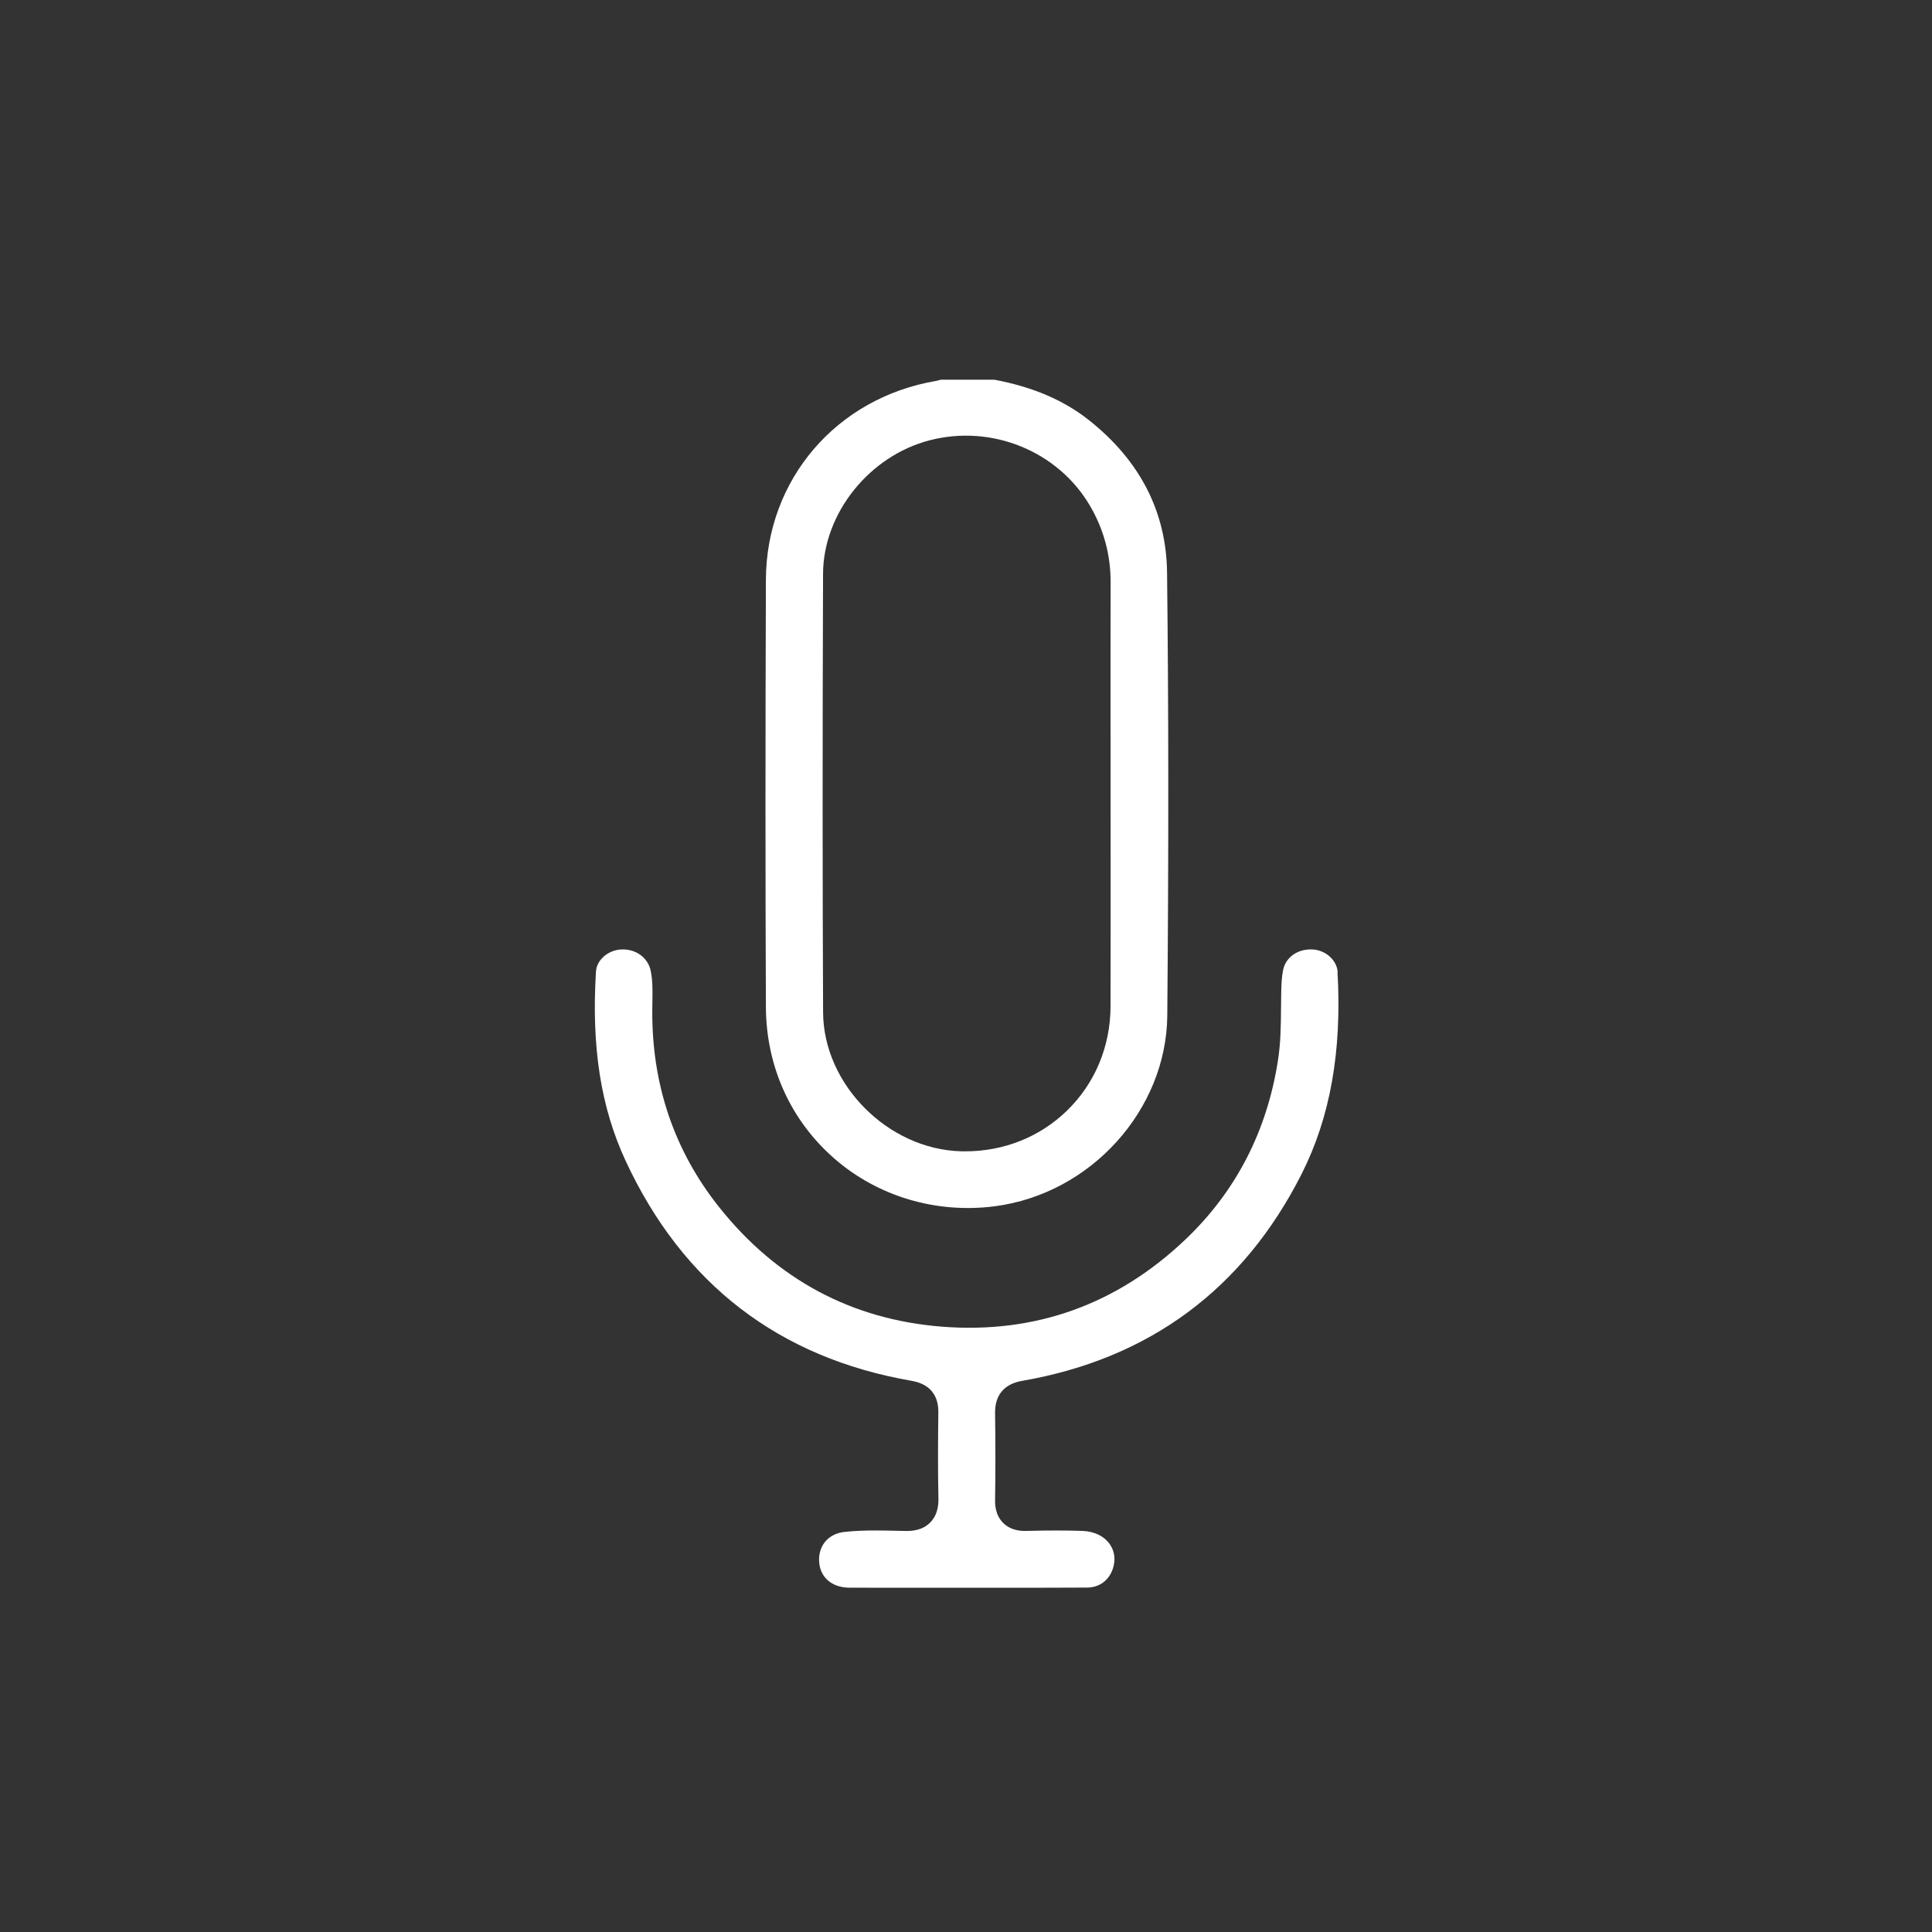
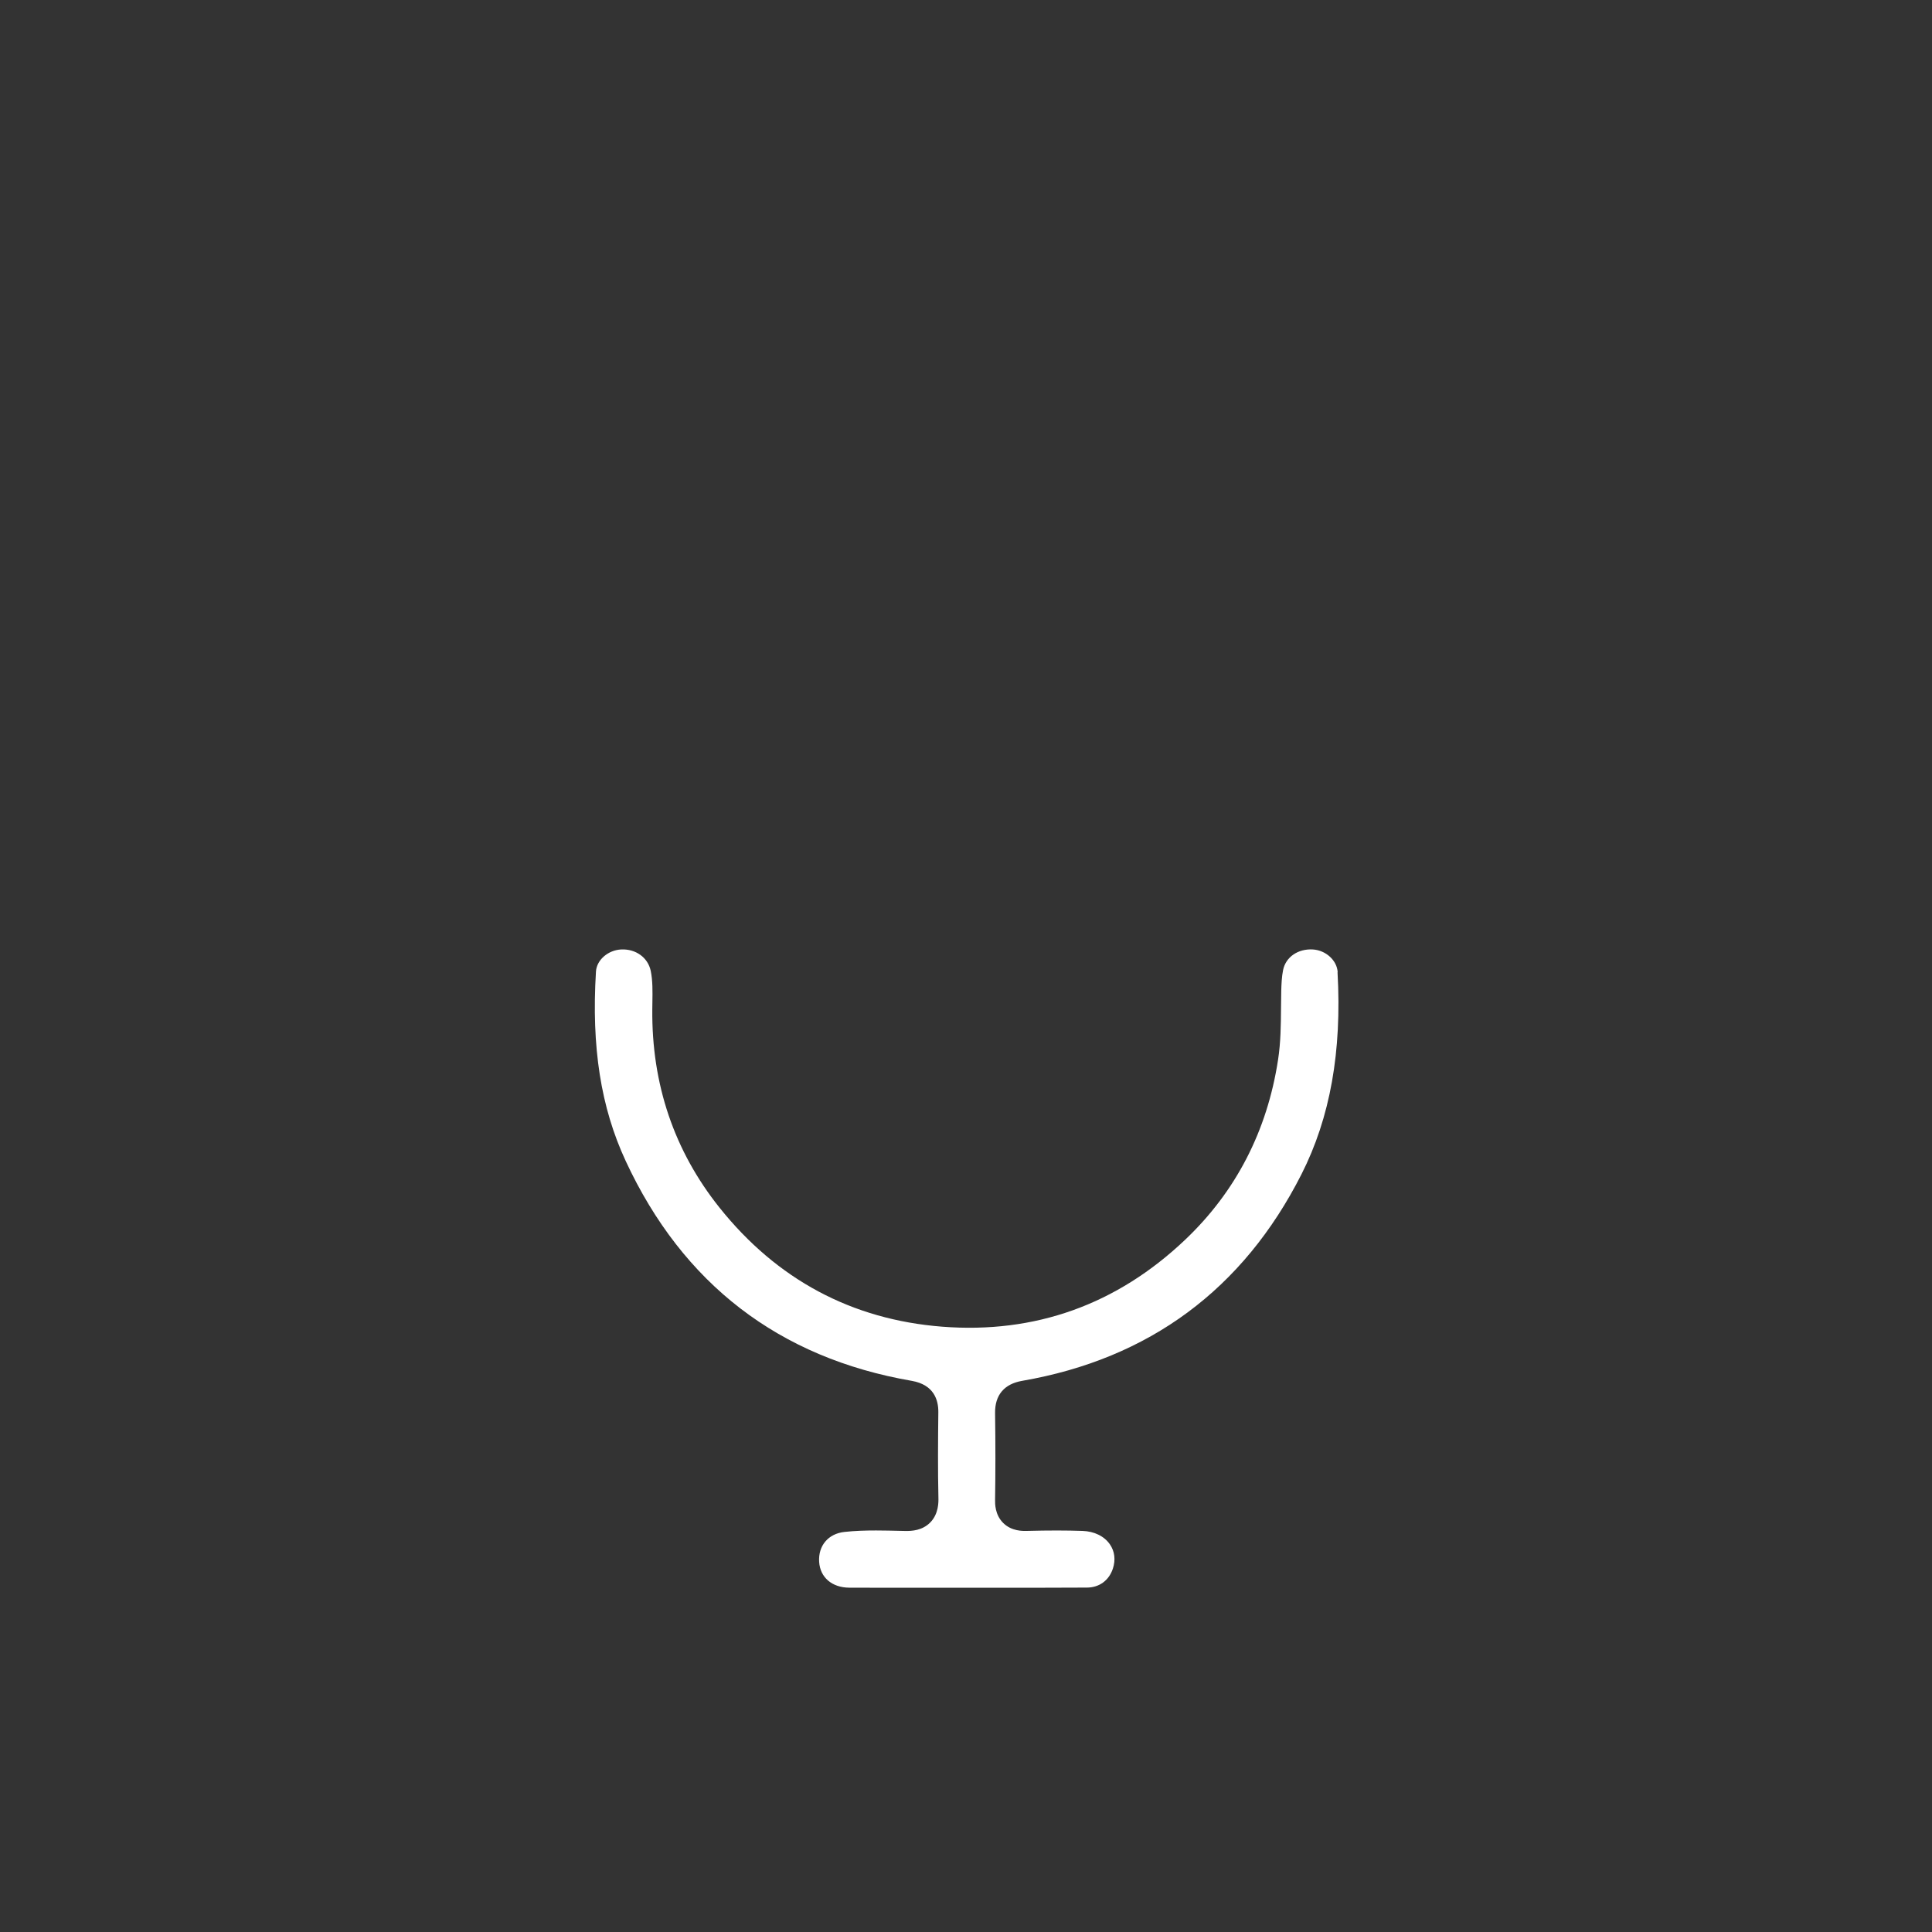
<svg xmlns="http://www.w3.org/2000/svg" id="Capa_1" data-name="Capa 1" viewBox="0 0 425.2 425.2">
  <rect x="0" y="0" width="425.2" height="425.2" fill="#333333" stroke="none" />
  <defs>
    <style>
      .cls-1 {
        fill: none;
      }

      .cls-2 {
        fill: #fff;
      }
    </style>
  </defs>
  <g>
-     <path class="cls-2" d="M256.9,223.47c.31-36.07,.29-67.94-.05-97.43-.15-13.32-5.9-24.59-17.1-33.5-5.59-4.45-12.44-7.39-20.94-8.98h-11.76c-.28,.1-.63,.2-1.03,.27-21.98,3.74-37.38,21.75-37.46,43.78-.12,35.09-.12,65.84,0,94.01,.06,13.06,5.4,24.89,15.02,33.32,9.56,8.36,22.44,12.21,35.34,10.54,21.12-2.73,37.8-21.18,37.98-42Zm-12.48-61.69v13.18c0,4.72,0,9.43,.01,14.15,0,10.6,.01,21.57-.02,32.36-.02,8.84-3.44,17.01-9.61,22.99-5.96,5.78-13.87,8.93-22.36,8.93-.32,0-.65,0-.97-.01-16.07-.45-30.24-14.73-30.32-30.56-.13-28.09-.14-58.75-.01-96.5,.04-13.32,10.14-25.97,23.47-29.42,13.63-3.53,28.1,2.34,35.18,14.25,3.1,5.21,4.66,10.95,4.64,17.06-.03,11.19-.02,22.57-.02,33.57Z" />
-     <path class="cls-2" d="M294.4,213.96c-.15-2.59-2.6-4.83-5.47-5-3.25-.19-5.95,1.66-6.54,4.51-.3,1.46-.37,3.14-.41,4.6-.03,1.28-.04,2.56-.05,3.84-.03,3.67-.06,7.46-.65,11.32-2.4,15.67-9.27,28.99-20.42,39.59-15.06,14.31-33.07,20.75-53.51,19.16-19.86-1.55-36.34-10.36-48.99-26.19-9.99-12.5-14.97-27.2-14.8-43.7,0-.48,.01-.97,.02-1.45,.04-2.48,.08-4.83-.37-6.99-.62-2.91-3.29-4.84-6.49-4.69-2.91,.14-5.41,2.32-5.56,4.87-1.01,16.63,1.06,29.87,6.54,41.67,12.56,27.06,33.74,43.35,62.95,48.4,4.9,.85,5.89,4.22,5.86,6.9-.07,6.4-.12,12.66,.02,18.83,.02,.88,.09,3.56-1.83,5.47-1.72,1.72-3.96,1.87-5.48,1.84l-.95-.02c-1.86-.04-3.67-.09-5.46-.09-2.36,0-4.66,.07-6.95,.32-3.57,.38-5.81,3.03-5.58,6.59,.22,3.43,2.83,5.66,6.63,5.68,6.2,.03,12.51,.02,18.62,.01h7.02c2.78,0,5.56,0,8.33,0,6.02,0,12.25,.01,18.36-.03,2.7-.02,4.82-1.57,5.68-4.16,.64-1.93,.41-3.83-.66-5.37-1.24-1.78-3.42-2.85-6-2.94-3.57-.12-7.37-.13-12.32,0-.82,.02-3.31,.08-5.15-1.75-1.84-1.83-1.8-4.28-1.79-5.08,.09-5.78,.1-12.04,0-19.12-.05-3.95,2.01-6.4,5.96-7.08,27.95-4.84,48.63-20.14,61.47-45.46,6.32-12.47,8.92-27.01,7.94-44.45Z" />
+     <path class="cls-2" d="M294.4,213.96c-.15-2.59-2.6-4.83-5.47-5-3.25-.19-5.95,1.66-6.54,4.51-.3,1.46-.37,3.14-.41,4.6-.03,1.28-.04,2.56-.05,3.84-.03,3.67-.06,7.46-.65,11.32-2.4,15.67-9.27,28.99-20.42,39.59-15.06,14.31-33.07,20.75-53.51,19.16-19.86-1.55-36.34-10.36-48.99-26.19-9.99-12.5-14.97-27.2-14.8-43.7,0-.48,.01-.97,.02-1.45,.04-2.48,.08-4.83-.37-6.99-.62-2.91-3.29-4.84-6.49-4.69-2.91,.14-5.41,2.32-5.56,4.87-1.01,16.63,1.06,29.87,6.54,41.67,12.56,27.06,33.74,43.35,62.95,48.4,4.9,.85,5.89,4.22,5.86,6.9-.07,6.4-.12,12.66,.02,18.83,.02,.88,.09,3.56-1.83,5.47-1.72,1.72-3.96,1.87-5.48,1.84l-.95-.02c-1.86-.04-3.67-.09-5.46-.09-2.36,0-4.66,.07-6.95,.32-3.57,.38-5.81,3.03-5.58,6.59,.22,3.43,2.83,5.66,6.63,5.68,6.2,.03,12.51,.02,18.62,.01h7.02c2.78,0,5.56,0,8.33,0,6.02,0,12.25,.01,18.36-.03,2.7-.02,4.82-1.57,5.68-4.16,.64-1.93,.41-3.83-.66-5.37-1.24-1.78-3.42-2.85-6-2.94-3.57-.12-7.37-.13-12.32,0-.82,.02-3.31,.08-5.15-1.75-1.84-1.83-1.8-4.28-1.79-5.08,.09-5.78,.1-12.04,0-19.12-.05-3.95,2.01-6.4,5.96-7.08,27.95-4.84,48.63-20.14,61.47-45.46,6.32-12.47,8.92-27.01,7.94-44.45" />
  </g>
-   <rect class="cls-1" x=".6" y="-1.4" width="422" height="424" />
</svg>